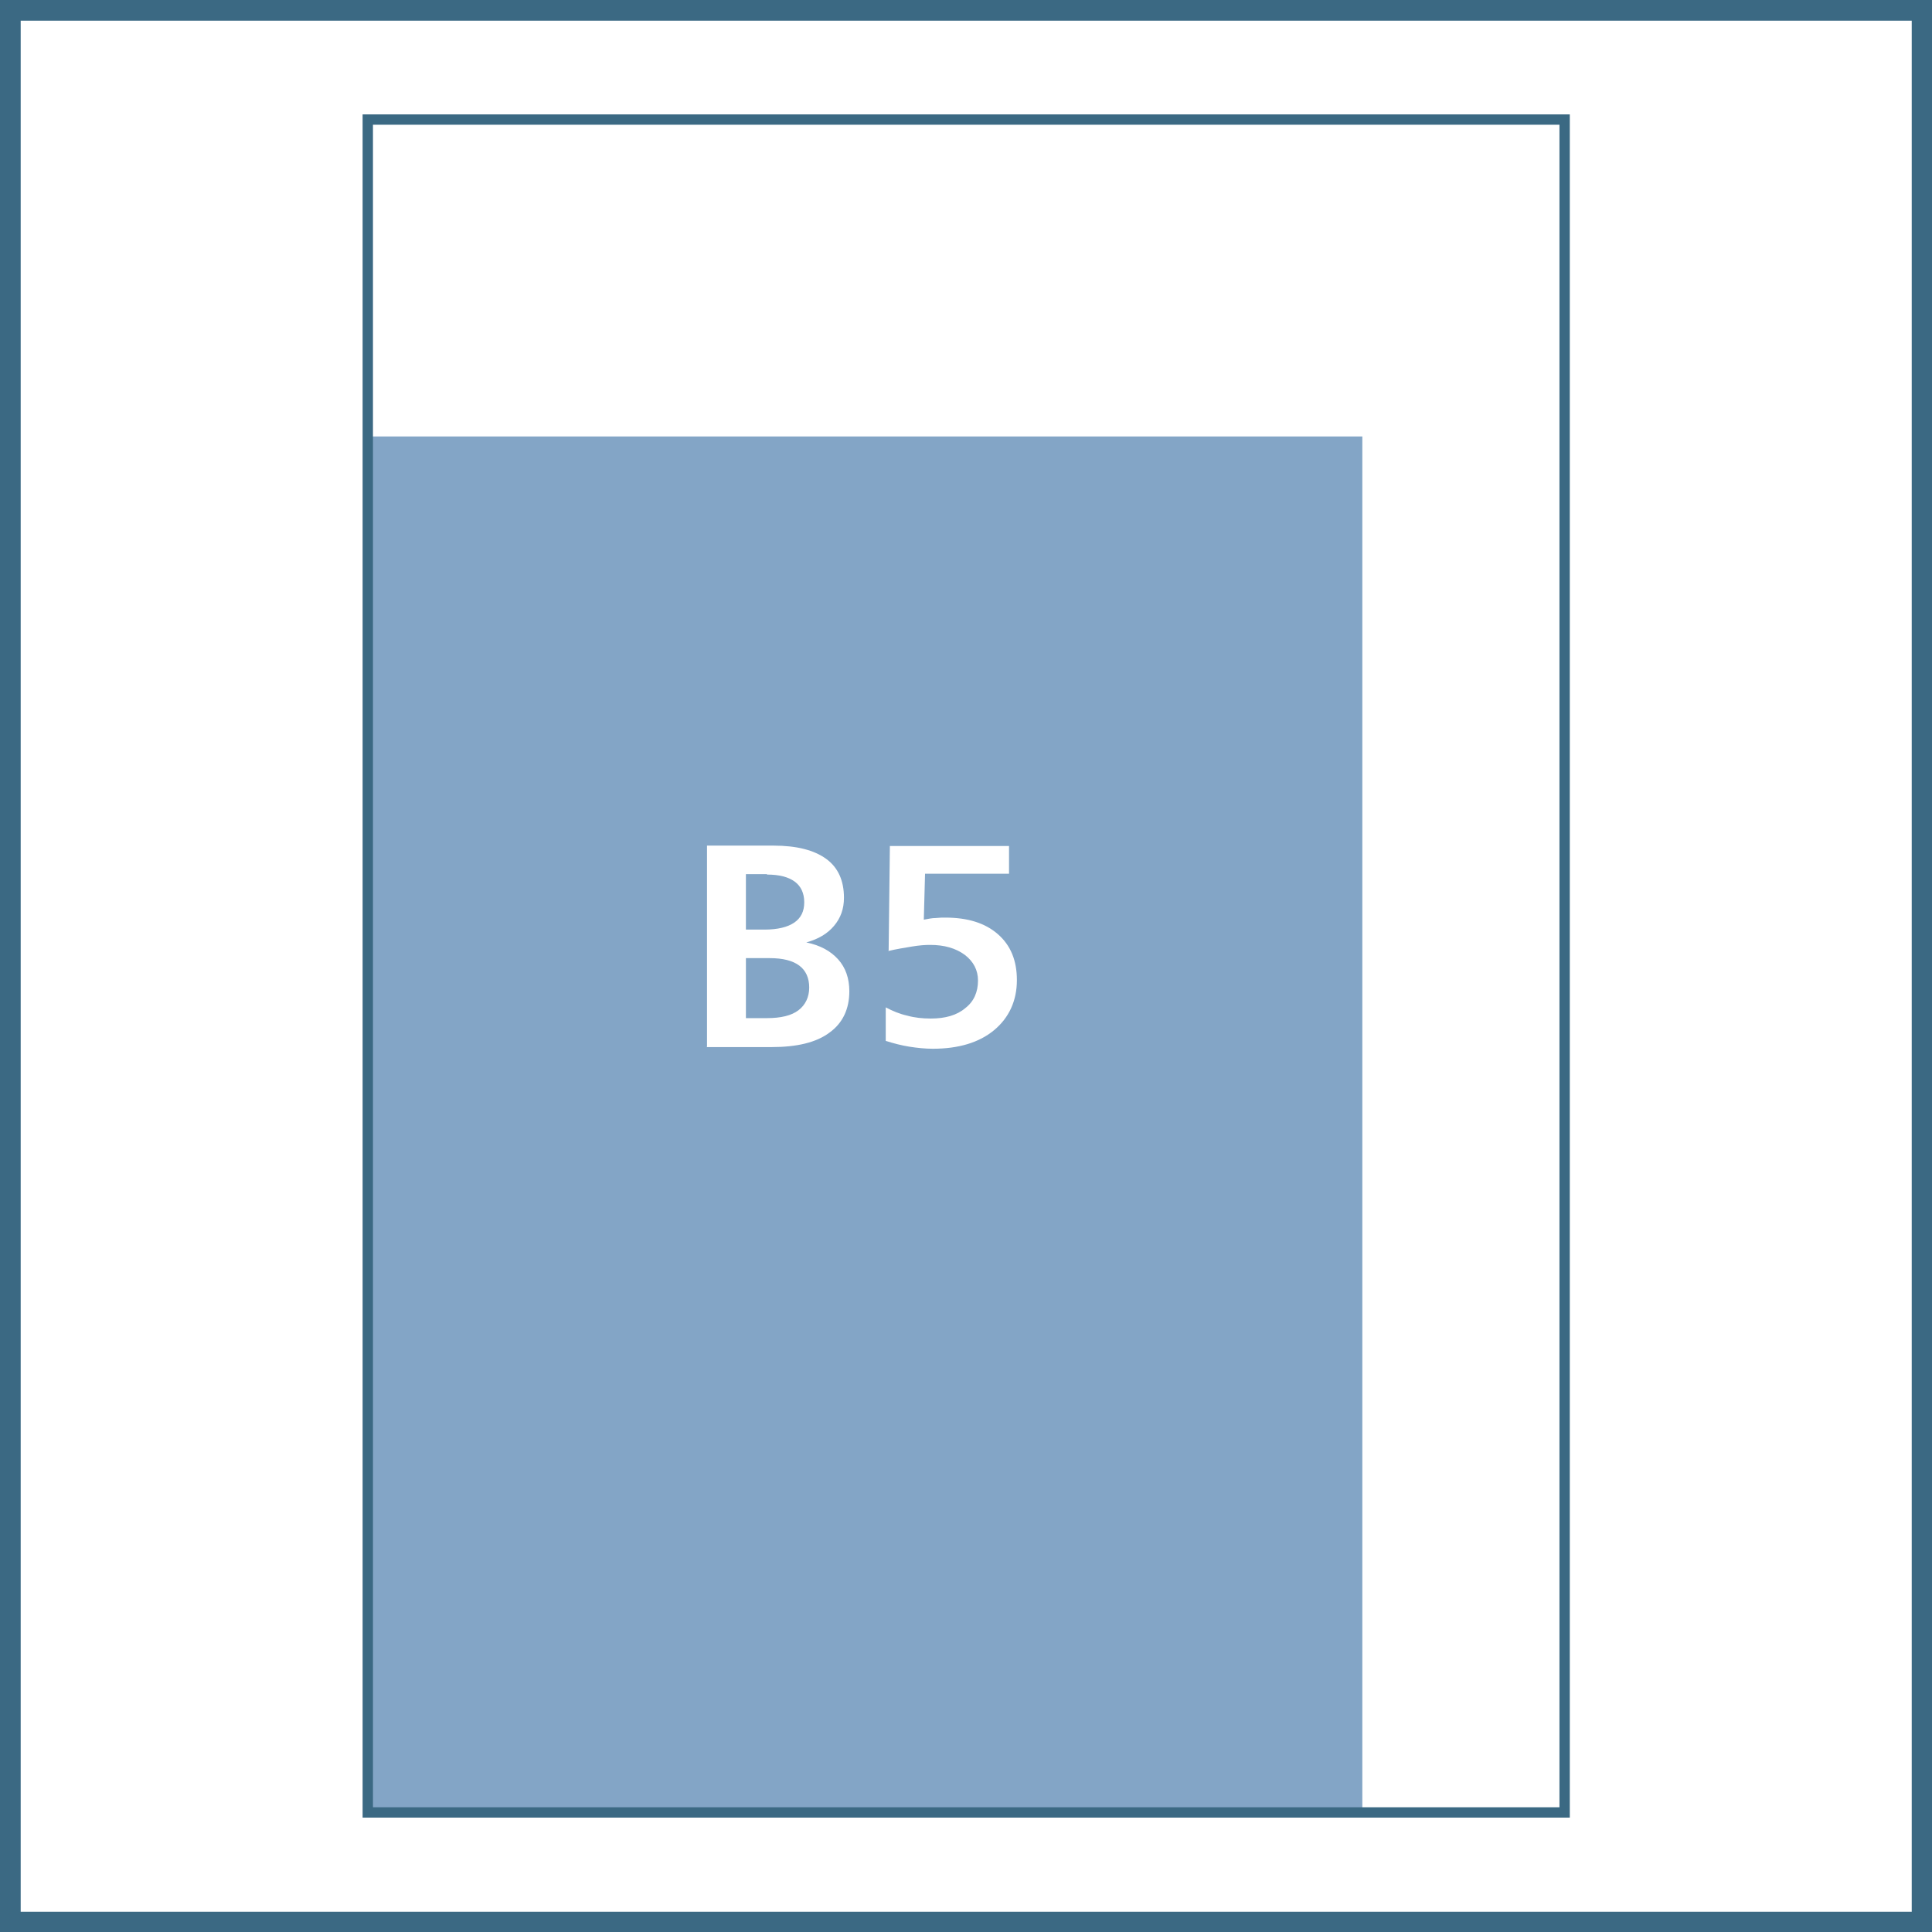
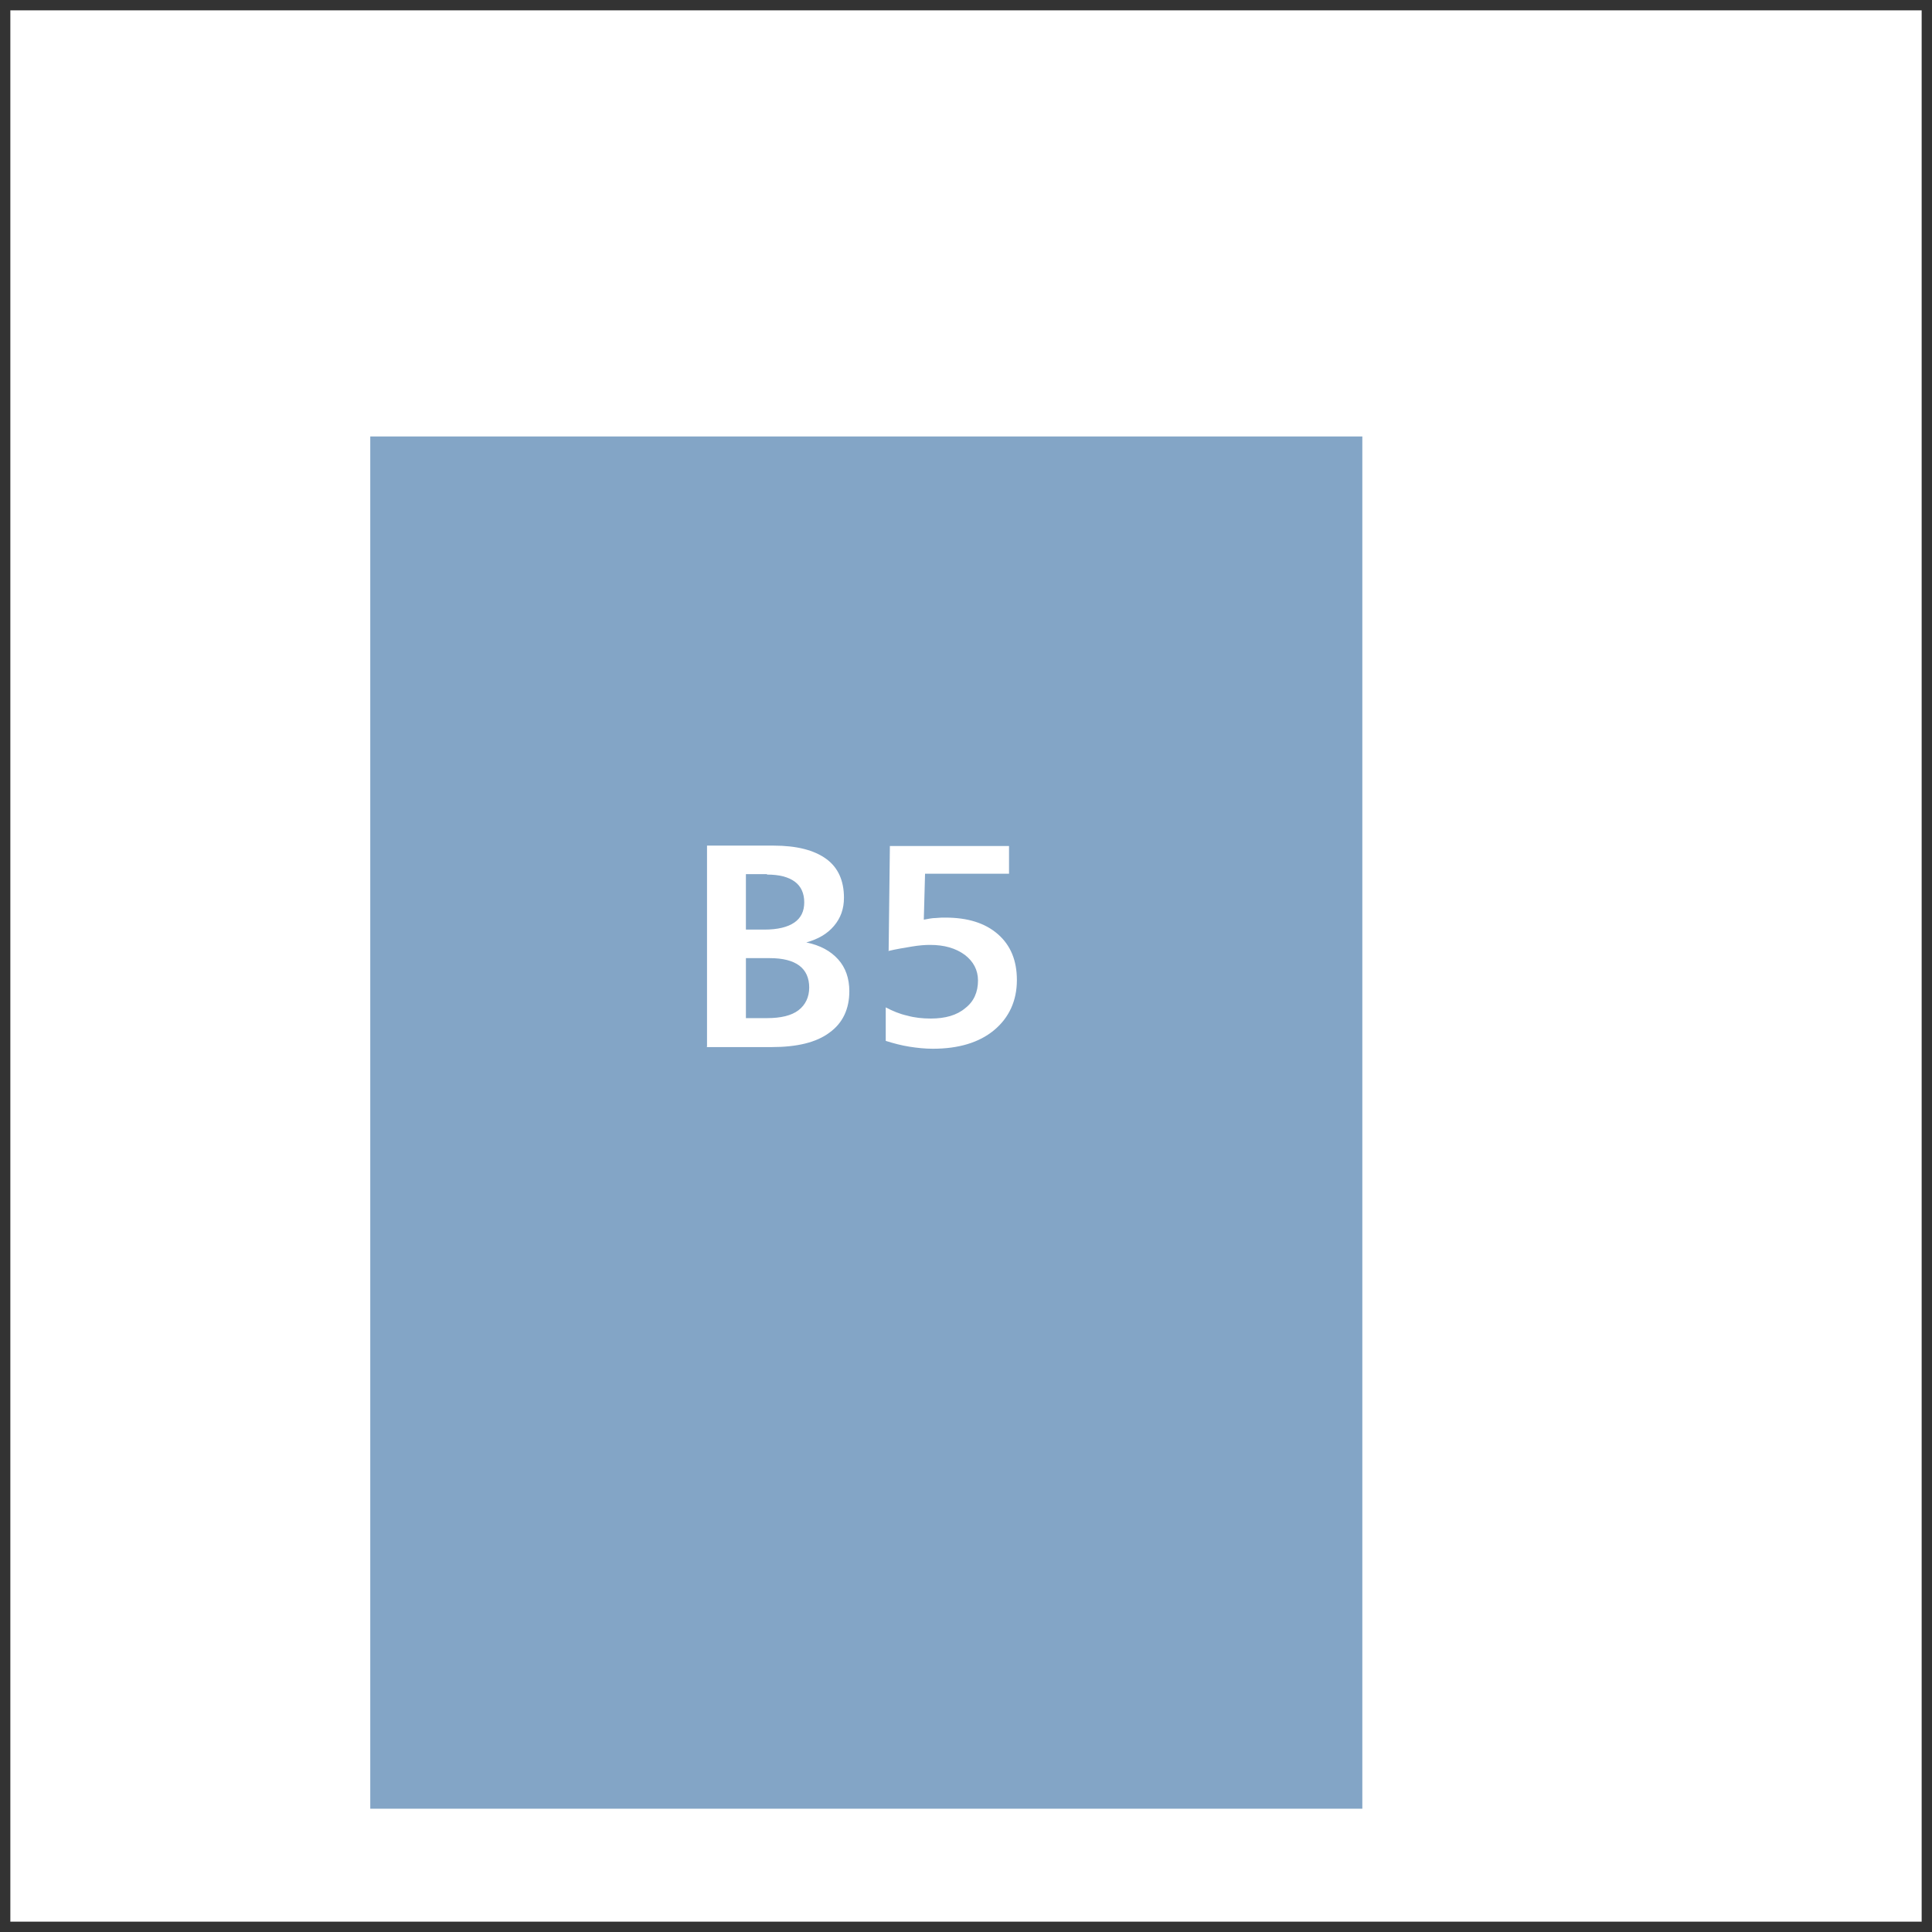
<svg xmlns="http://www.w3.org/2000/svg" id="Laag_1" version="1.1" viewBox="0 0 46.7 46.7">
  <rect x="0" y="0" width="46.7" height="46.7" fill="#333333" stroke="none" />
  <defs>
    <style> .st0, .st1, .st2 { fill: none; } .st3 { fill: #83a5c6; } .st4 { clip-path: url(#clippath-1); } .st5 { fill: #fff; } .st1 { stroke-width: .5px; } .st1, .st2 { stroke: #3b6983; } .st2 { stroke-width: .25px; } .st6 { clip-path: url(#clippath); } </style>
    <clipPath id="clippath">
      <rect class="st0" x="0" y="0" width="46.71" height="46.71" />
    </clipPath>
    <clipPath id="clippath-1">
      <rect class="st0" x="0" y="0" width="46.71" height="46.71" />
    </clipPath>
  </defs>
  <rect class="st5" x=".25" y=".25" width="46.2" height="46.2" />
  <g class="st6">
-     <rect class="st1" x=".25" y=".25" width="46.21" height="46.21" />
-   </g>
+     </g>
  <rect class="st3" x="8.95" y="10.55" width="23.98" height="33.17" />
-   <rect class="st2" x="8.89" y="2.89" width="28.93" height="40.92" />
  <g class="st4">
    <path class="st5" d="M21.46,22.99c.21-.05.4-.08.58-.11s.32-.04.44-.04c.35,0,.62.08.84.24.21.16.32.37.32.62,0,.28-.1.51-.31.67-.2.17-.48.25-.83.25-.2,0-.39-.02-.57-.07-.18-.04-.35-.11-.52-.2v.81c.19.06.38.11.57.14.19.03.38.05.57.05.62,0,1.12-.15,1.48-.45s.55-.71.55-1.21c0-.47-.15-.84-.46-1.11-.31-.27-.73-.4-1.27-.4-.07,0-.14,0-.23.01-.09,0-.18.02-.29.04l.03-1.11h2.03v-.67h-2.88l-.03,2.53ZM17.08,25.31h1.57c.61,0,1.08-.11,1.4-.35.32-.23.48-.57.48-1,0-.31-.09-.57-.27-.77-.18-.2-.43-.34-.77-.41.29-.08.51-.21.67-.4.16-.19.24-.41.24-.68,0-.41-.14-.73-.43-.94-.29-.21-.71-.32-1.27-.32h-1.61v4.86ZM18.54,21.14c.3,0,.52.06.67.17s.23.28.23.5-.08.38-.24.49c-.16.11-.4.17-.72.17h-.45v-1.34h.51ZM18.61,23.16c.31,0,.55.06.71.18.16.12.24.3.24.53s-.09.42-.26.55c-.17.13-.43.19-.76.19h-.51v-1.45h.58Z" />
  </g>
</svg>